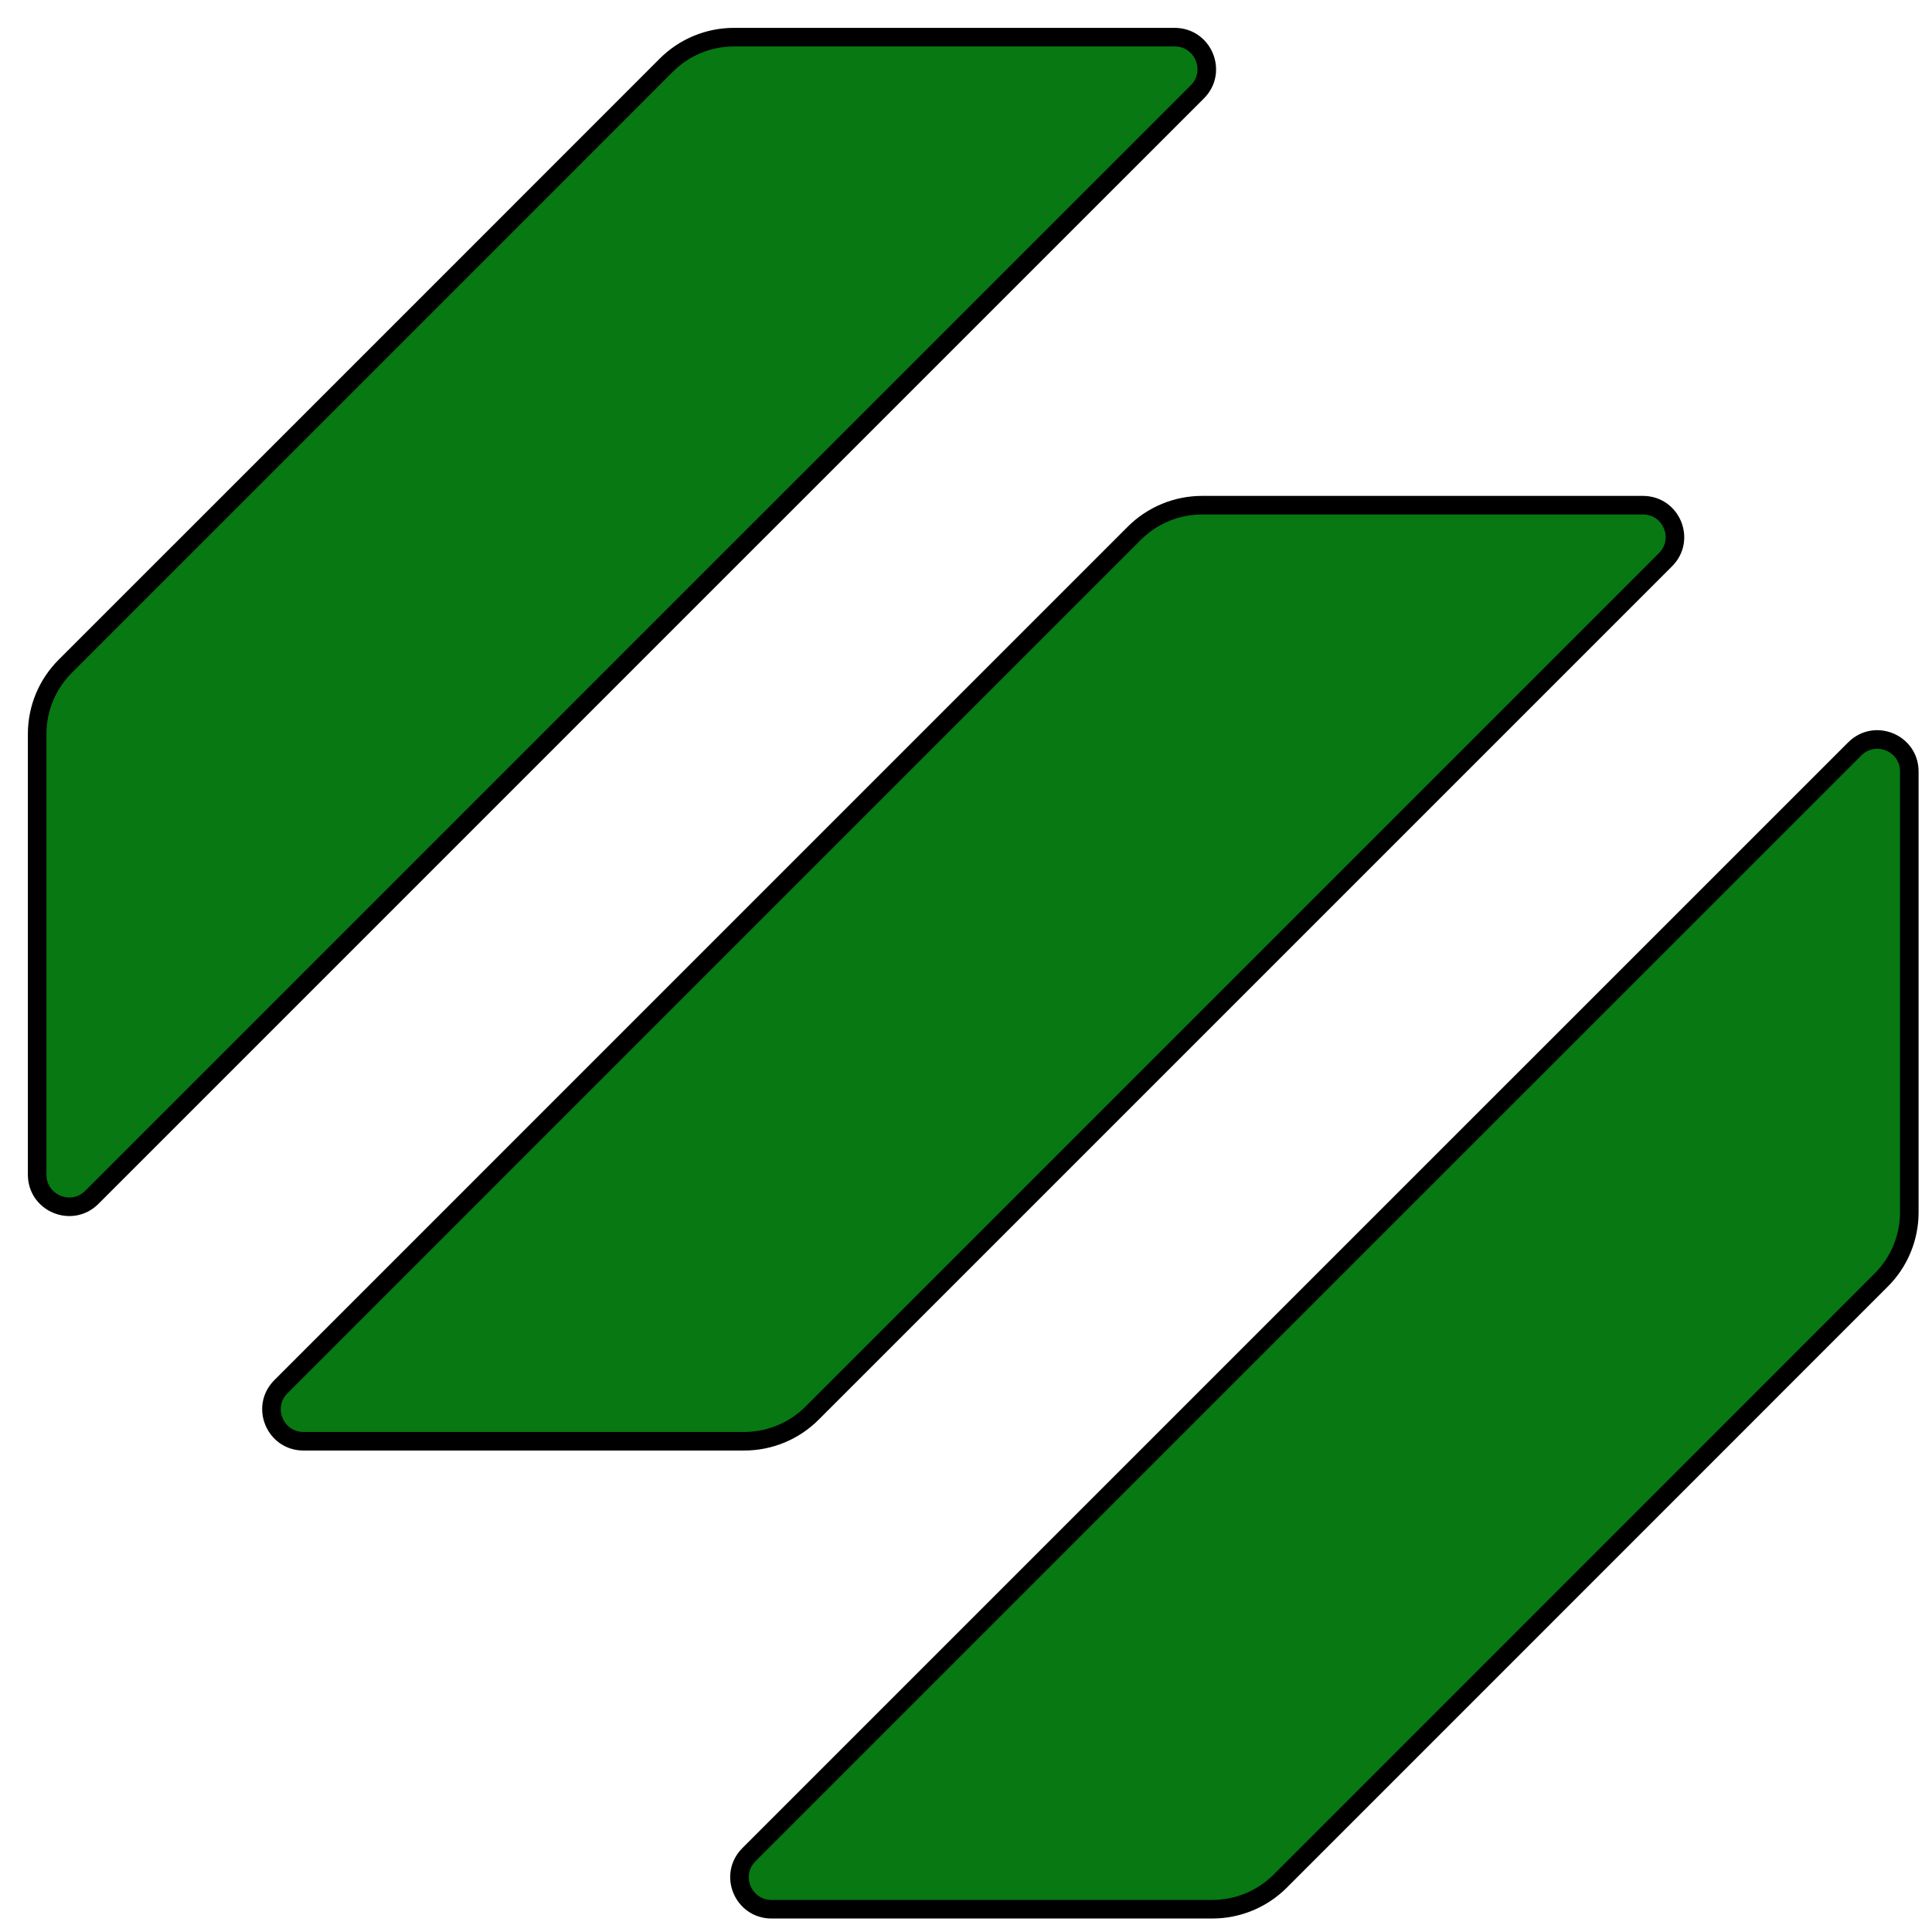
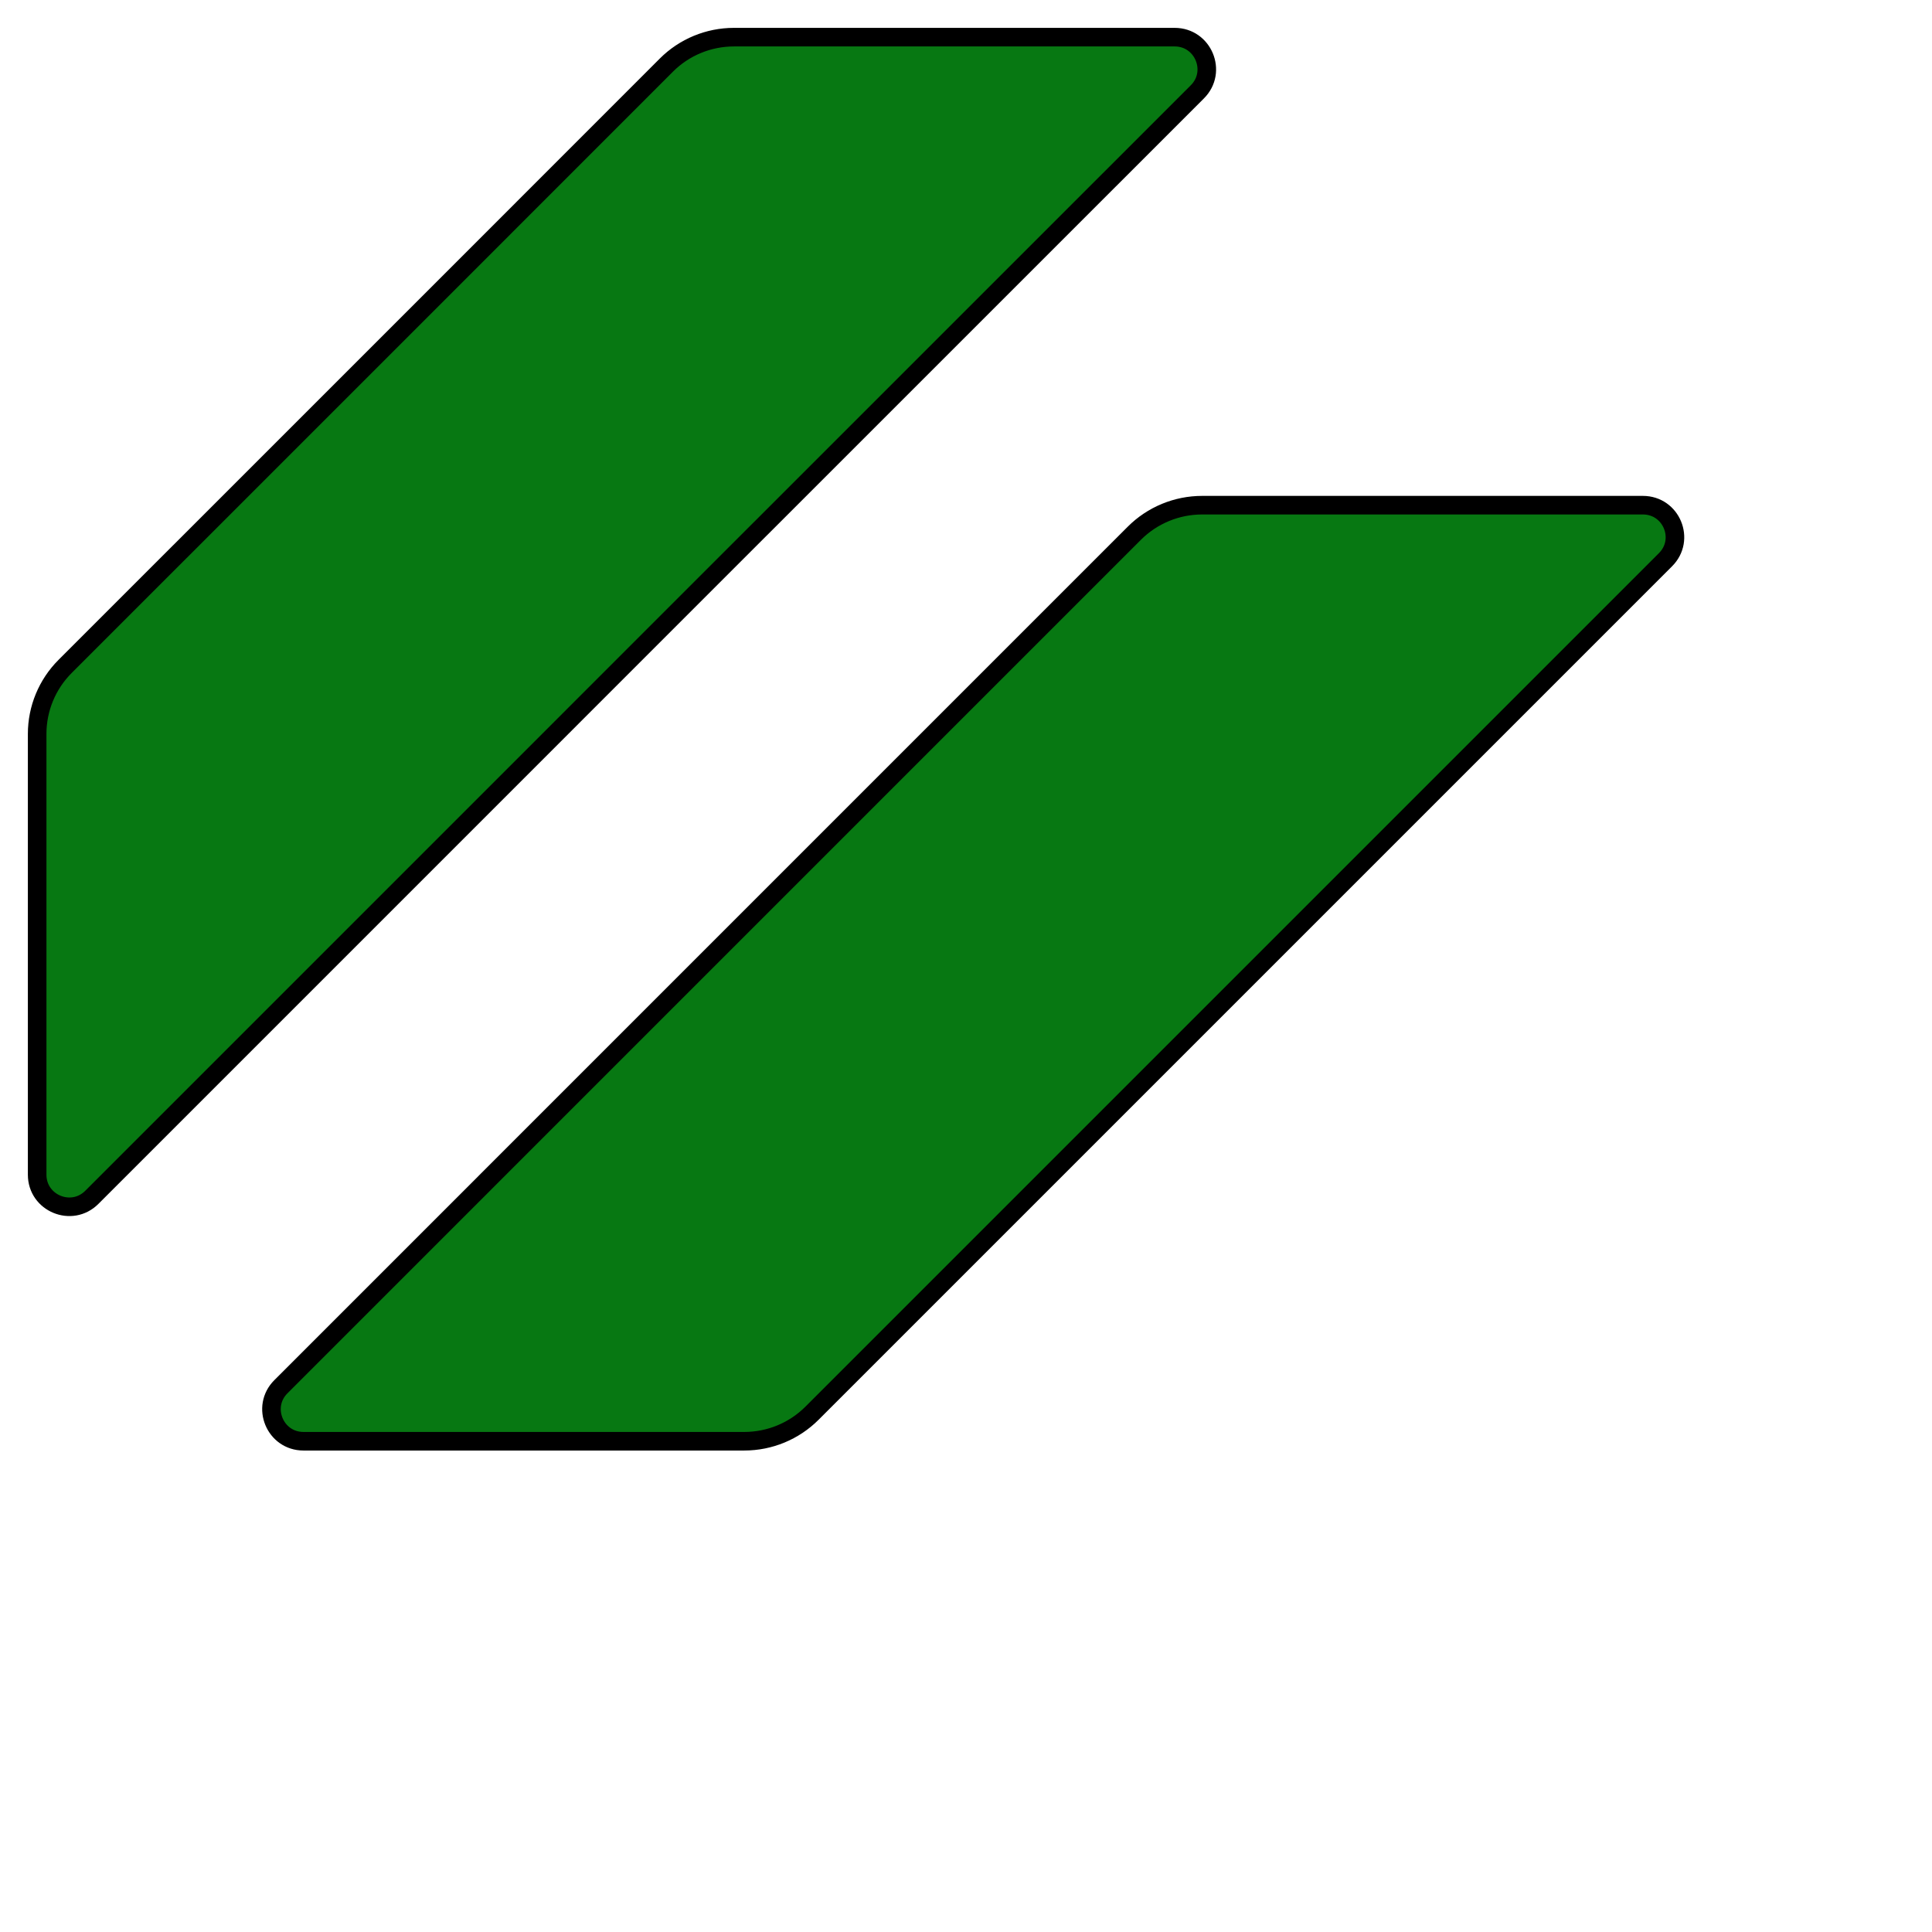
<svg xmlns="http://www.w3.org/2000/svg" width="52" height="52" viewBox="0 0 52 52" fill="none">
  <path d="M31.617 1H19.754C19.072 1 18.418 1.27 17.936 1.752L11.536 8.154L1.753 17.936C1.27 18.419 1 19.072 1 19.754V31.617C1 32.385 1.929 32.769 2.471 32.227L19.039 15.658L32.228 2.471C32.77 1.929 32.384 1 31.617 1Z" fill="#077812" stroke="black" stroke-width="0.5" />
  <path d="M24.133 20.75L7.561 37.323C7.018 37.865 7.402 38.791 8.167 38.791H20.032C20.718 38.791 21.374 38.519 21.857 38.035L31.637 28.255L44.828 15.064C45.37 14.522 44.986 13.597 44.219 13.597H32.355C31.671 13.597 31.014 13.869 30.531 14.352L24.133 20.75Z" fill="#077812" stroke="black" stroke-width="0.5" />
-   <path d="M20.765 51.387H32.63C33.315 51.387 33.97 51.116 34.455 50.633L44.235 40.852L50.632 34.453C51.117 33.971 51.389 33.314 51.389 32.631V20.764C51.389 19.998 50.462 19.615 49.921 20.157L36.729 33.347L20.156 49.92C19.615 50.463 20 51.387 20.765 51.387Z" fill="#077812" stroke="black" stroke-width="0.5" />
</svg>